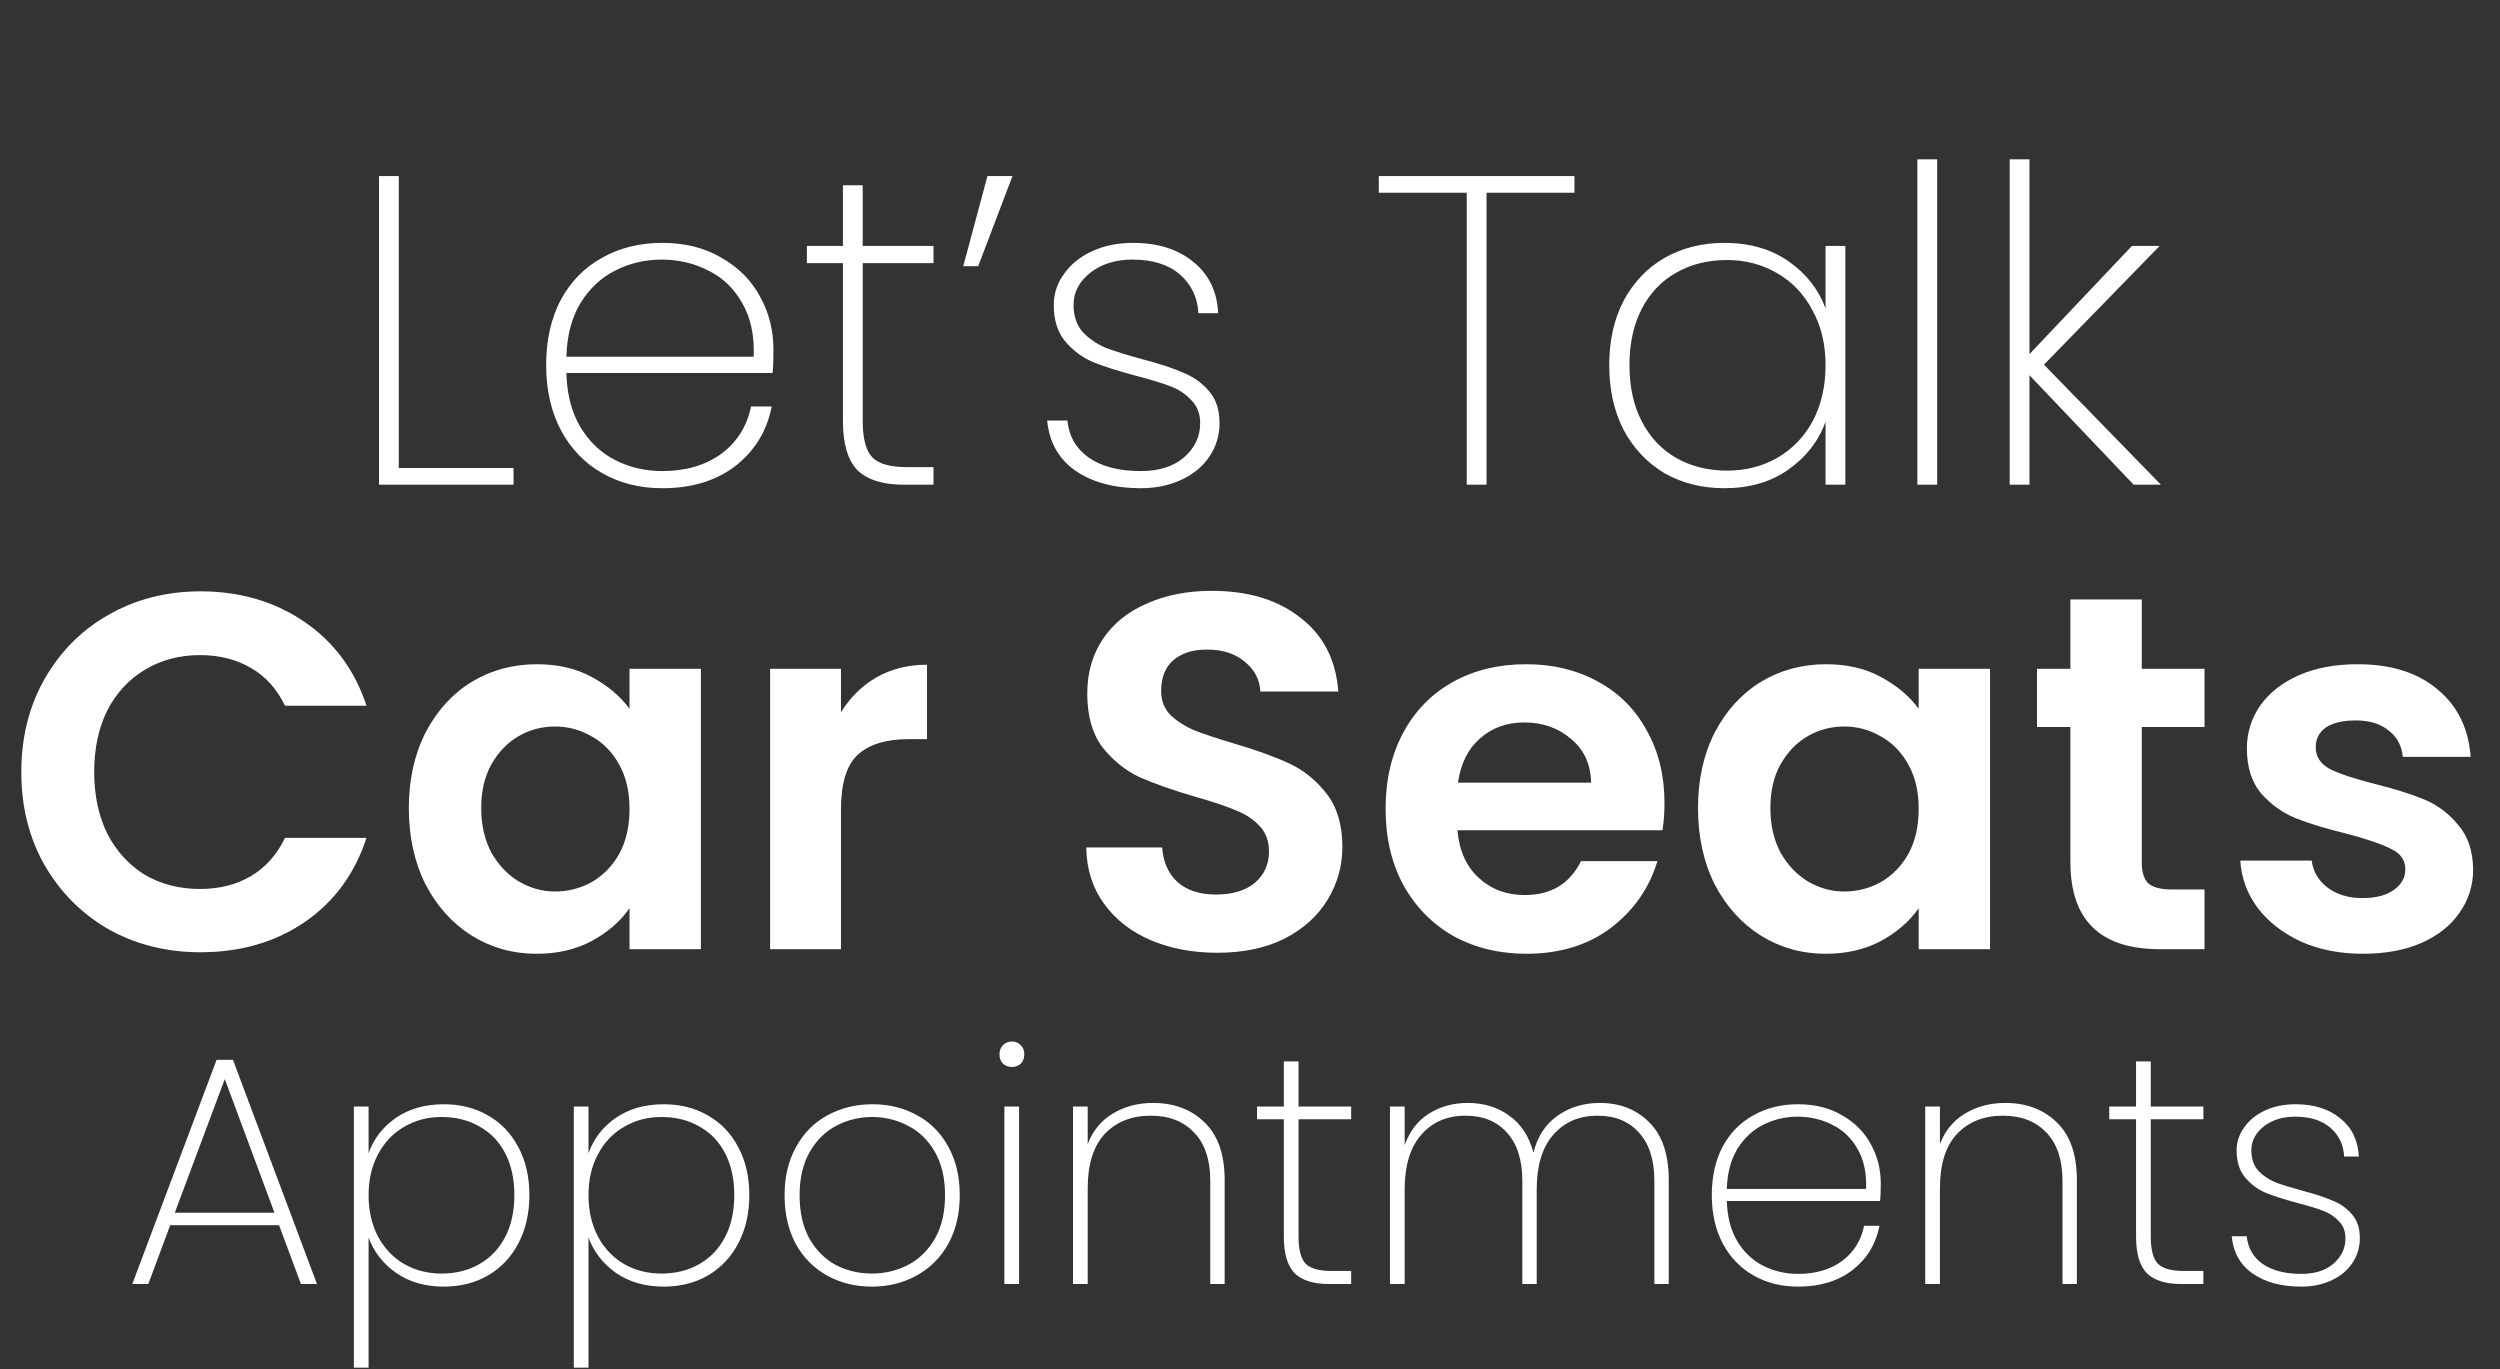
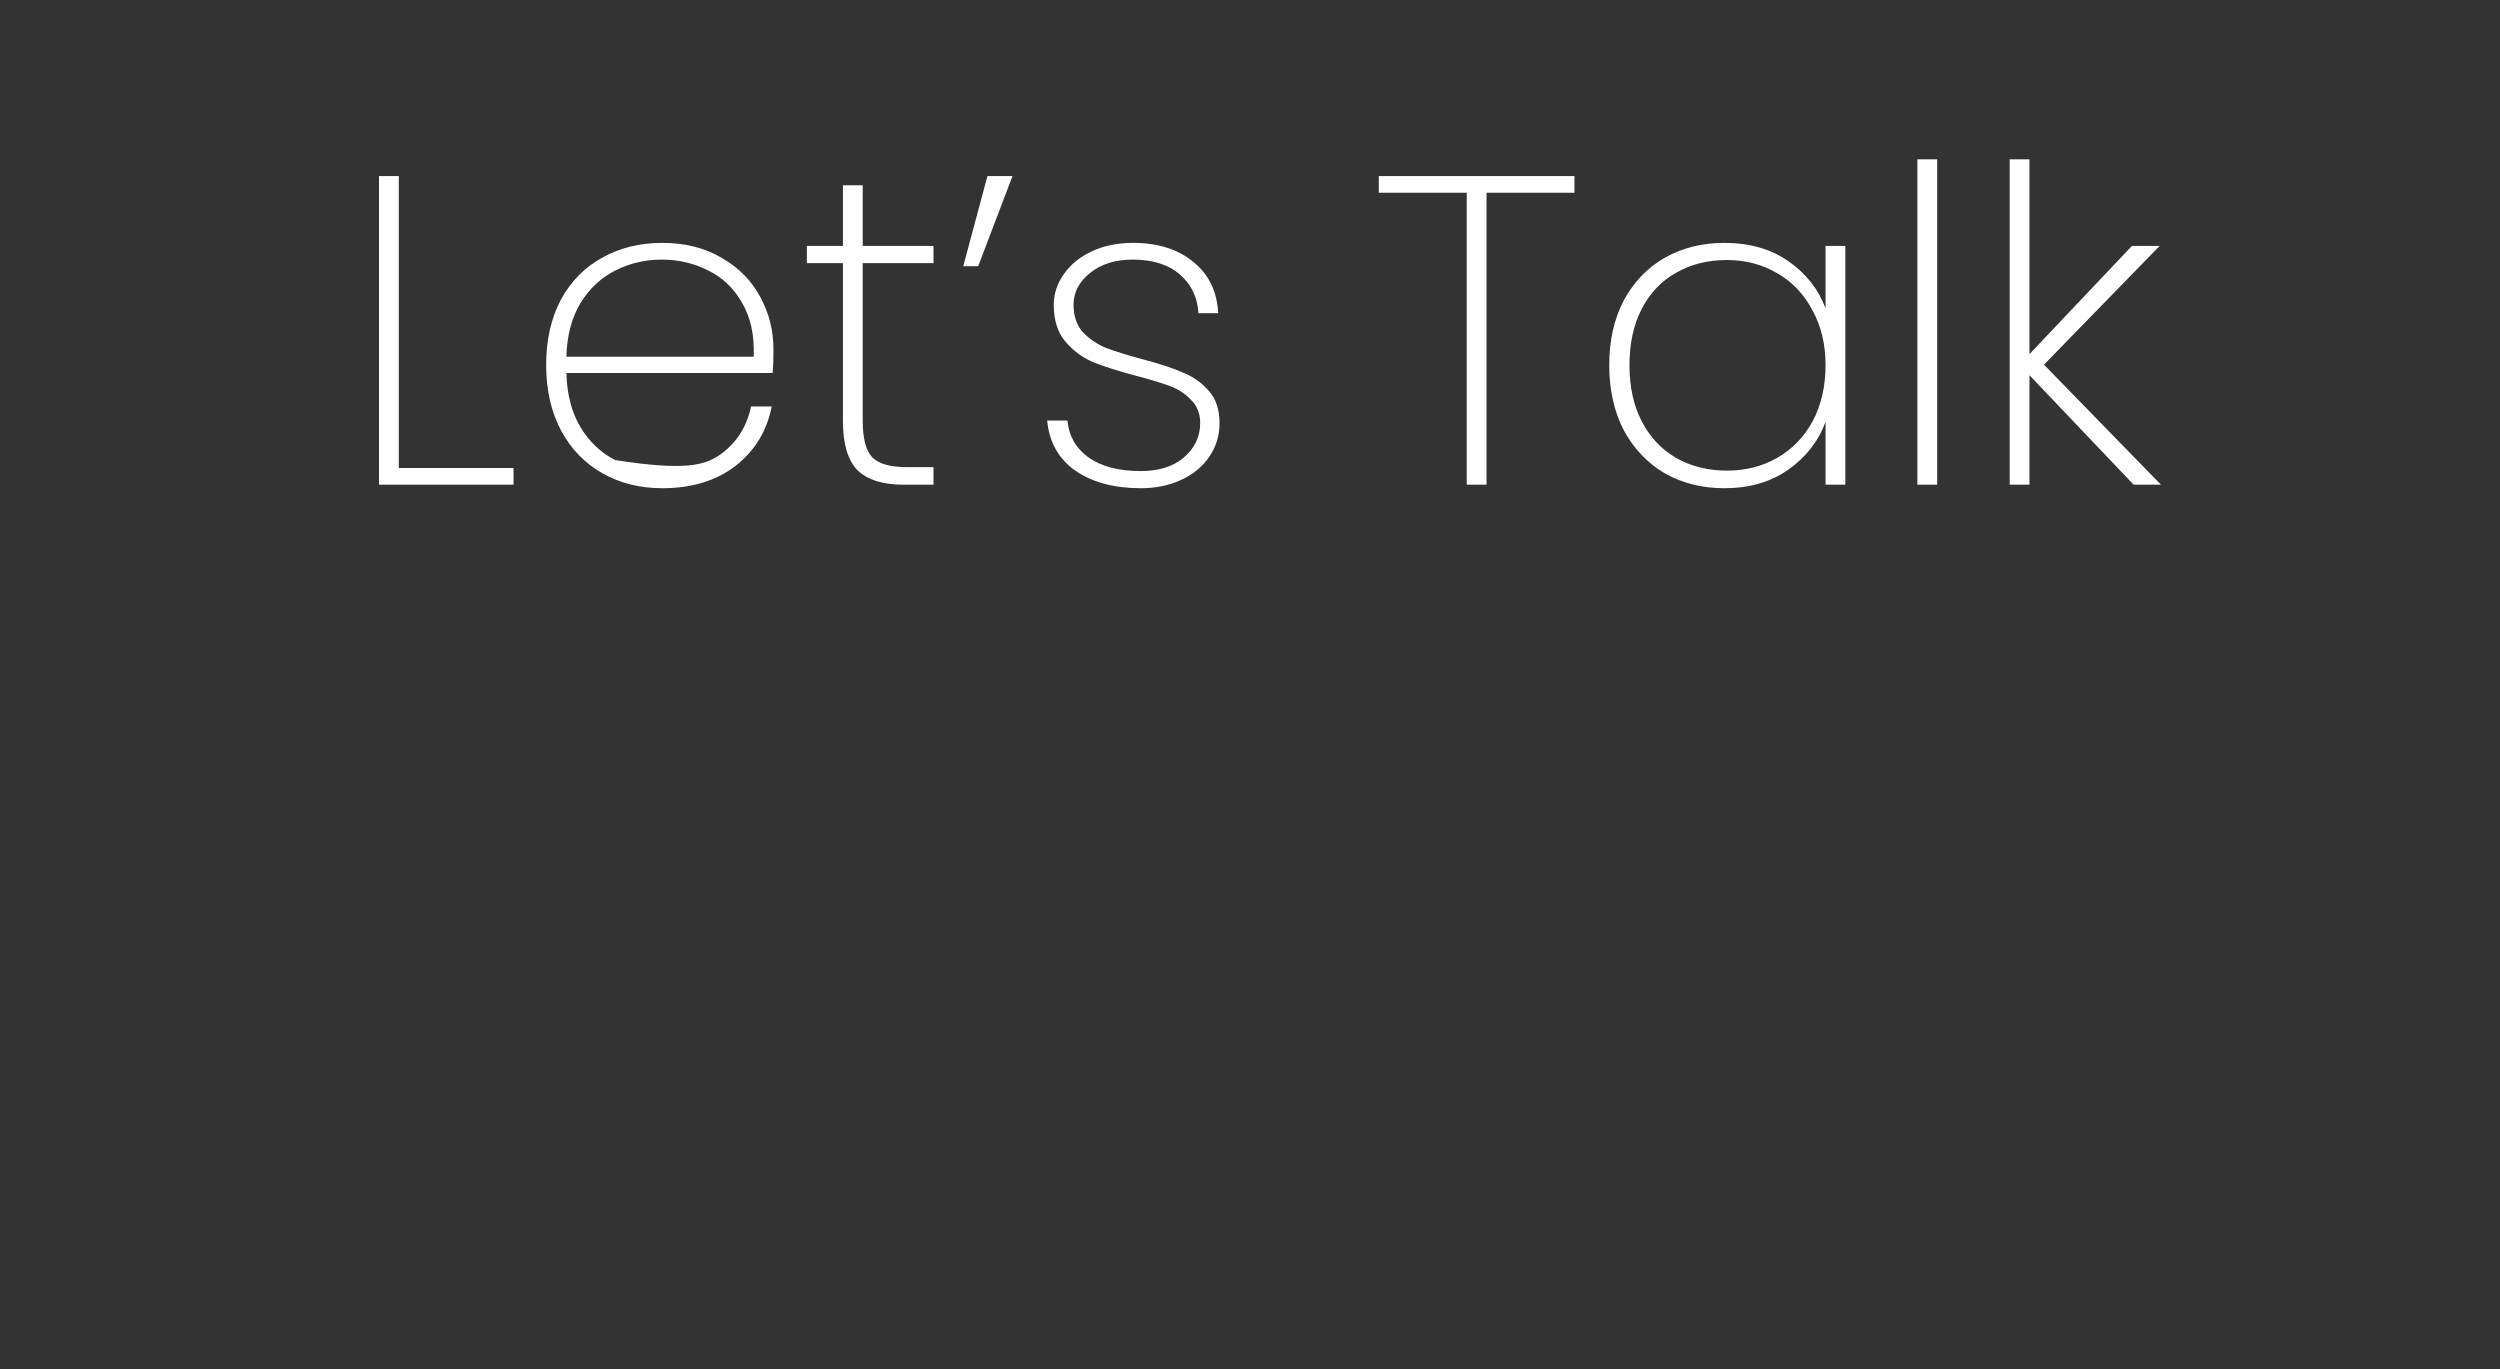
<svg xmlns="http://www.w3.org/2000/svg" fill="none" viewBox="0 0 294 161" height="161" width="294">
  <rect x="0" y="0" width="294" height="161" fill="#333333" stroke="none" />
-   <path fill="white" d="M32.816 144.081H20.016L17.441 151H15.558L25.474 124.632H27.396L37.275 151H35.391L32.816 144.081ZM32.278 142.621L26.435 126.9L20.555 142.621H32.278ZM43.346 135.625C43.935 133.934 44.999 132.55 46.536 131.474C48.099 130.398 49.983 129.86 52.186 129.86C54.134 129.86 55.864 130.295 57.375 131.167C58.913 132.038 60.104 133.281 60.95 134.895C61.821 136.509 62.257 138.393 62.257 140.545C62.257 142.698 61.821 144.594 60.95 146.234C60.104 147.848 58.913 149.104 57.375 150.001C55.864 150.872 54.134 151.307 52.186 151.307C50.008 151.307 48.138 150.769 46.575 149.693C45.037 148.591 43.961 147.208 43.346 145.542V160.84H41.616V130.129H43.346V135.625ZM60.489 140.545C60.489 138.649 60.13 137.009 59.413 135.625C58.695 134.241 57.683 133.191 56.376 132.473C55.095 131.73 53.608 131.359 51.917 131.359C50.303 131.359 48.842 131.743 47.535 132.512C46.229 133.255 45.204 134.331 44.461 135.741C43.717 137.124 43.346 138.726 43.346 140.545C43.346 142.39 43.717 144.017 44.461 145.427C45.204 146.81 46.229 147.887 47.535 148.655C48.842 149.398 50.303 149.77 51.917 149.77C53.608 149.77 55.095 149.398 56.376 148.655C57.683 147.912 58.695 146.849 59.413 145.465C60.13 144.081 60.489 142.441 60.489 140.545ZM69.208 135.625C69.798 133.934 70.861 132.55 72.398 131.474C73.962 130.398 75.845 129.86 78.049 129.86C79.996 129.86 81.726 130.295 83.238 131.167C84.775 132.038 85.967 133.281 86.812 134.895C87.684 136.509 88.119 138.393 88.119 140.545C88.119 142.698 87.684 144.594 86.812 146.234C85.967 147.848 84.775 149.104 83.238 150.001C81.726 150.872 79.996 151.307 78.049 151.307C75.871 151.307 74 150.769 72.437 149.693C70.9 148.591 69.823 147.208 69.208 145.542V160.84H67.479V130.129H69.208V135.625ZM86.351 140.545C86.351 138.649 85.992 137.009 85.275 135.625C84.557 134.241 83.545 133.191 82.238 132.473C80.957 131.73 79.471 131.359 77.78 131.359C76.165 131.359 74.705 131.743 73.398 132.512C72.091 133.255 71.066 134.331 70.323 135.741C69.58 137.124 69.208 138.726 69.208 140.545C69.208 142.39 69.58 144.017 70.323 145.427C71.066 146.81 72.091 147.887 73.398 148.655C74.705 149.398 76.165 149.77 77.78 149.77C79.471 149.77 80.957 149.398 82.238 148.655C83.545 147.912 84.557 146.849 85.275 145.465C85.992 144.081 86.351 142.441 86.351 140.545ZM102.527 151.307C100.58 151.307 98.825 150.872 97.261 150.001C95.698 149.129 94.468 147.887 93.572 146.272C92.7 144.632 92.265 142.723 92.265 140.545C92.265 138.393 92.713 136.509 93.61 134.895C94.507 133.255 95.737 132.012 97.3 131.167C98.889 130.295 100.657 129.86 102.604 129.86C104.552 129.86 106.307 130.295 107.87 131.167C109.433 132.012 110.65 133.242 111.522 134.856C112.418 136.471 112.867 138.367 112.867 140.545C112.867 142.723 112.418 144.632 111.522 146.272C110.625 147.887 109.382 149.129 107.793 150.001C106.23 150.872 104.475 151.307 102.527 151.307ZM102.527 149.77C104.039 149.77 105.449 149.437 106.755 148.771C108.088 148.079 109.151 147.041 109.946 145.657C110.74 144.274 111.137 142.569 111.137 140.545C111.137 138.546 110.74 136.855 109.946 135.471C109.151 134.088 108.101 133.063 106.794 132.397C105.487 131.705 104.078 131.359 102.566 131.359C101.054 131.359 99.645 131.705 98.338 132.397C97.056 133.063 96.019 134.088 95.224 135.471C94.43 136.855 94.033 138.546 94.033 140.545C94.033 142.569 94.417 144.274 95.186 145.657C95.98 147.041 97.018 148.079 98.299 148.771C99.606 149.437 101.016 149.77 102.527 149.77ZM118.999 125.478C118.589 125.478 118.243 125.35 117.961 125.093C117.679 124.812 117.538 124.44 117.538 123.979C117.538 123.543 117.679 123.184 117.961 122.903C118.243 122.621 118.589 122.48 118.999 122.48C119.409 122.48 119.755 122.621 120.037 122.903C120.318 123.184 120.459 123.543 120.459 123.979C120.459 124.44 120.318 124.812 120.037 125.093C119.755 125.35 119.409 125.478 118.999 125.478ZM119.844 130.129V151H118.115V130.129H119.844ZM135.602 129.706C138.088 129.706 140.112 130.475 141.675 132.012C143.238 133.524 144.02 135.779 144.02 138.777V151H142.329V138.892C142.329 136.407 141.701 134.511 140.445 133.204C139.19 131.871 137.486 131.205 135.333 131.205C133.078 131.205 131.272 131.922 129.913 133.357C128.581 134.792 127.915 136.919 127.915 139.738V151H126.185V130.129H127.915V134.549C128.504 132.986 129.478 131.794 130.836 130.974C132.22 130.129 133.808 129.706 135.602 129.706ZM152.708 131.628V145.427C152.708 146.964 152.99 148.028 153.554 148.617C154.118 149.181 155.117 149.463 156.552 149.463H158.897V151H156.283C154.464 151 153.118 150.577 152.247 149.732C151.401 148.86 150.979 147.425 150.979 145.427V131.628H147.827V130.129H150.979V124.824H152.708V130.129H158.897V131.628H152.708ZM188.135 129.706C190.518 129.706 192.465 130.475 193.977 132.012C195.489 133.524 196.245 135.779 196.245 138.777V151H194.554V138.892C194.554 136.407 193.952 134.511 192.747 133.204C191.569 131.871 189.941 131.205 187.866 131.205C185.713 131.205 183.984 131.948 182.677 133.434C181.37 134.921 180.717 137.073 180.717 139.892V151H179.025V138.892C179.025 136.407 178.423 134.511 177.219 133.204C176.04 131.871 174.413 131.205 172.337 131.205C170.185 131.205 168.455 131.948 167.148 133.434C165.841 134.921 165.188 137.073 165.188 139.892V151H163.458V130.129H165.188V134.664C165.777 133.024 166.726 131.794 168.032 130.974C169.365 130.129 170.89 129.706 172.606 129.706C174.503 129.706 176.13 130.206 177.488 131.205C178.872 132.179 179.82 133.626 180.332 135.548C180.819 133.626 181.767 132.179 183.177 131.205C184.586 130.206 186.239 129.706 188.135 129.706ZM221.179 139.161C221.179 140.084 221.153 140.776 221.102 141.237H203.075C203.126 143.108 203.536 144.684 204.305 145.965C205.074 147.246 206.086 148.207 207.342 148.848C208.597 149.488 209.968 149.808 211.454 149.808C213.504 149.808 215.221 149.309 216.605 148.309C217.989 147.284 218.86 145.901 219.219 144.158H221.025C220.615 146.285 219.565 148.015 217.873 149.347C216.182 150.654 214.043 151.307 211.454 151.307C209.507 151.307 207.764 150.872 206.227 150.001C204.69 149.129 203.485 147.887 202.614 146.272C201.743 144.632 201.307 142.723 201.307 140.545C201.307 138.367 201.73 136.471 202.576 134.856C203.447 133.242 204.651 132.012 206.189 131.167C207.726 130.295 209.481 129.86 211.454 129.86C213.453 129.86 215.183 130.295 216.643 131.167C218.13 132.012 219.257 133.152 220.026 134.587C220.795 135.997 221.179 137.521 221.179 139.161ZM219.449 139.815C219.526 137.97 219.193 136.407 218.45 135.126C217.732 133.844 216.746 132.896 215.49 132.281C214.235 131.641 212.877 131.32 211.416 131.32C209.955 131.32 208.597 131.641 207.342 132.281C206.112 132.896 205.1 133.844 204.305 135.126C203.536 136.407 203.126 137.97 203.075 139.815H219.449ZM235.823 129.706C238.309 129.706 240.333 130.475 241.897 132.012C243.46 133.524 244.241 135.779 244.241 138.777V151H242.55V138.892C242.55 136.407 241.922 134.511 240.667 133.204C239.411 131.871 237.707 131.205 235.554 131.205C233.299 131.205 231.493 131.922 230.135 133.357C228.802 134.792 228.136 136.919 228.136 139.738V151H226.406V130.129H228.136V134.549C228.725 132.986 229.699 131.794 231.057 130.974C232.441 130.129 234.03 129.706 235.823 129.706ZM252.93 131.628V145.427C252.93 146.964 253.212 148.028 253.775 148.617C254.339 149.181 255.338 149.463 256.773 149.463H259.118V151H256.504C254.685 151 253.34 150.577 252.468 149.732C251.623 148.86 251.2 147.425 251.2 145.427V131.628H248.048V130.129H251.2V124.824H252.93V130.129H259.118V131.628H252.93ZM270.637 151.307C268.305 151.307 266.396 150.795 264.91 149.77C263.449 148.745 262.629 147.284 262.45 145.388H264.218C264.346 146.746 264.961 147.823 266.063 148.617C267.19 149.411 268.715 149.808 270.637 149.808C272.226 149.808 273.481 149.411 274.404 148.617C275.352 147.797 275.826 146.798 275.826 145.619C275.826 144.799 275.57 144.133 275.057 143.62C274.57 143.082 273.955 142.672 273.212 142.39C272.469 142.108 271.457 141.801 270.176 141.468C268.638 141.058 267.395 140.66 266.447 140.276C265.499 139.866 264.692 139.264 264.026 138.47C263.359 137.675 263.026 136.612 263.026 135.279C263.026 134.306 263.321 133.409 263.91 132.589C264.5 131.743 265.32 131.077 266.37 130.59C267.421 130.103 268.613 129.86 269.945 129.86C272.123 129.86 273.878 130.411 275.211 131.512C276.569 132.589 277.299 134.088 277.402 136.01H275.672C275.595 134.626 275.057 133.498 274.058 132.627C273.058 131.756 271.675 131.32 269.907 131.32C268.42 131.32 267.19 131.705 266.217 132.473C265.243 133.242 264.756 134.177 264.756 135.279C264.756 136.253 265.025 137.047 265.563 137.662C266.127 138.252 266.806 138.713 267.6 139.046C268.42 139.354 269.497 139.687 270.829 140.045C272.29 140.43 273.456 140.814 274.327 141.199C275.224 141.557 275.98 142.095 276.595 142.813C277.21 143.505 277.517 144.44 277.517 145.619C277.517 146.695 277.222 147.669 276.633 148.54C276.044 149.411 275.224 150.09 274.173 150.577C273.122 151.064 271.944 151.307 270.637 151.307Z" />
-   <path fill="white" d="M46.897 55.035H60.392V57H44.571V20.704H46.897V55.035ZM90.959 41.075C90.959 42.316 90.925 43.247 90.856 43.867H66.607C66.676 46.383 67.227 48.503 68.261 50.227C69.296 51.95 70.657 53.243 72.346 54.105C74.035 54.966 75.879 55.397 77.878 55.397C80.636 55.397 82.945 54.725 84.807 53.381C86.668 52.002 87.84 50.141 88.323 47.797H90.753C90.201 50.658 88.788 52.984 86.513 54.777C84.238 56.535 81.36 57.414 77.878 57.414C75.259 57.414 72.915 56.828 70.847 55.656C68.778 54.484 67.159 52.812 65.987 50.64C64.815 48.434 64.229 45.867 64.229 42.937C64.229 40.007 64.797 37.456 65.935 35.285C67.107 33.113 68.727 31.458 70.795 30.321C72.863 29.149 75.224 28.563 77.878 28.563C80.567 28.563 82.894 29.149 84.858 30.321C86.858 31.458 88.374 32.992 89.408 34.922C90.442 36.818 90.959 38.869 90.959 41.075ZM88.633 41.954C88.736 39.472 88.288 37.37 87.288 35.646C86.323 33.923 84.996 32.648 83.307 31.82C81.618 30.959 79.791 30.528 77.827 30.528C75.862 30.528 74.035 30.959 72.346 31.82C70.692 32.648 69.33 33.923 68.261 35.646C67.227 37.37 66.676 39.472 66.607 41.954H88.633ZM101.455 30.941V49.503C101.455 51.571 101.834 53.002 102.593 53.794C103.351 54.553 104.695 54.932 106.626 54.932H109.78V57H106.264C103.816 57 102.007 56.431 100.835 55.294C99.697 54.122 99.129 52.192 99.129 49.503V30.941H94.889V28.925H99.129V21.79H101.455V28.925H109.78V30.941H101.455ZM116.123 20.704H119.07L115.037 31.303H113.279L116.123 20.704ZM134.161 57.414C131.024 57.414 128.456 56.724 126.457 55.346C124.492 53.967 123.389 52.002 123.148 49.451H125.526C125.698 51.278 126.526 52.726 128.008 53.794C129.525 54.863 131.575 55.397 134.161 55.397C136.298 55.397 137.987 54.863 139.228 53.794C140.503 52.691 141.141 51.347 141.141 49.761C141.141 48.658 140.796 47.762 140.107 47.073C139.452 46.349 138.624 45.797 137.625 45.418C136.625 45.039 135.264 44.626 133.54 44.178C131.472 43.626 129.8 43.092 128.525 42.575C127.25 42.023 126.164 41.213 125.268 40.145C124.371 39.076 123.923 37.646 123.923 35.853C123.923 34.543 124.32 33.337 125.113 32.234C125.905 31.096 127.008 30.2 128.422 29.545C129.835 28.89 131.438 28.563 133.23 28.563C136.16 28.563 138.521 29.304 140.313 30.786C142.14 32.234 143.123 34.25 143.261 36.836H140.934C140.83 34.974 140.107 33.458 138.762 32.286C137.418 31.114 135.557 30.528 133.178 30.528C131.179 30.528 129.525 31.045 128.215 32.079C126.905 33.113 126.25 34.371 126.25 35.853C126.25 37.163 126.612 38.232 127.336 39.059C128.094 39.852 129.008 40.472 130.076 40.92C131.179 41.334 132.627 41.782 134.419 42.264C136.384 42.782 137.952 43.298 139.124 43.816C140.331 44.298 141.347 45.022 142.175 45.987C143.002 46.918 143.416 48.176 143.416 49.761C143.416 51.209 143.019 52.519 142.226 53.691C141.434 54.863 140.331 55.776 138.917 56.431C137.504 57.086 135.919 57.414 134.161 57.414ZM185.156 20.704V22.669H174.815V57H172.488V22.669H162.148V20.704H185.156ZM189.246 42.937C189.246 40.041 189.815 37.508 190.953 35.336C192.125 33.165 193.727 31.493 195.761 30.321C197.829 29.149 200.173 28.563 202.793 28.563C205.757 28.563 208.273 29.287 210.342 30.735C212.41 32.182 213.857 34.026 214.685 36.267V28.925H217.011V57H214.685V49.606C213.857 51.881 212.392 53.76 210.29 55.242C208.222 56.69 205.723 57.414 202.793 57.414C200.173 57.414 197.829 56.828 195.761 55.656C193.727 54.449 192.125 52.76 190.953 50.589C189.815 48.383 189.246 45.832 189.246 42.937ZM214.685 42.937C214.685 40.489 214.168 38.335 213.134 36.474C212.134 34.578 210.755 33.13 208.997 32.13C207.239 31.096 205.275 30.579 203.103 30.579C200.828 30.579 198.829 31.079 197.105 32.079C195.382 33.044 194.038 34.457 193.073 36.319C192.107 38.18 191.625 40.386 191.625 42.937C191.625 45.487 192.107 47.693 193.073 49.555C194.038 51.416 195.382 52.846 197.105 53.846C198.863 54.846 200.863 55.346 203.103 55.346C205.275 55.346 207.239 54.846 208.997 53.846C210.79 52.812 212.186 51.364 213.185 49.503C214.185 47.607 214.685 45.418 214.685 42.937ZM227.81 18.739V57H225.483V18.739H227.81ZM250.919 57L238.665 44.126V57H236.339V18.739H238.665V41.644L250.712 28.925H253.97L240.372 42.885L254.125 57H250.919Z" />
-   <path fill="white" d="M2.506 90.793C2.506 86.705 3.419 83.055 5.245 79.84C7.11 76.586 9.63 74.066 12.805 72.28C16.019 70.455 19.61 69.542 23.579 69.542C28.222 69.542 32.289 70.733 35.782 73.114C39.274 75.495 41.714 78.788 43.103 82.995H33.52C32.567 81.011 31.218 79.523 29.472 78.531C27.765 77.538 25.781 77.042 23.519 77.042C21.098 77.042 18.936 77.618 17.031 78.769C15.166 79.88 13.697 81.467 12.626 83.531C11.594 85.594 11.078 88.015 11.078 90.793C11.078 93.531 11.594 95.952 12.626 98.055C13.697 100.119 15.166 101.726 17.031 102.877C18.936 103.988 21.098 104.543 23.519 104.543C25.781 104.543 27.765 104.047 29.472 103.055C31.218 102.023 32.567 100.515 33.52 98.531H43.103C41.714 102.777 39.274 106.091 35.782 108.472C32.329 110.813 28.261 111.984 23.579 111.984C19.61 111.984 16.019 111.091 12.805 109.305C9.63 107.48 7.11 104.96 5.245 101.746C3.419 98.531 2.506 94.88 2.506 90.793ZM48.078 95.019C48.078 91.686 48.733 88.729 50.043 86.15C51.392 83.57 53.197 81.586 55.459 80.197C57.761 78.808 60.321 78.114 63.138 78.114C65.599 78.114 67.742 78.61 69.567 79.602C71.432 80.594 72.92 81.844 74.032 83.352V78.65H82.425V111.627H74.032V106.805C72.96 108.353 71.472 109.643 69.567 110.675C67.702 111.667 65.539 112.163 63.079 112.163C60.301 112.163 57.761 111.448 55.459 110.02C53.197 108.591 51.392 106.587 50.043 104.008C48.733 101.389 48.078 98.392 48.078 95.019ZM74.032 95.138C74.032 93.114 73.635 91.388 72.841 89.96C72.047 88.491 70.976 87.38 69.627 86.626C68.277 85.832 66.829 85.436 65.281 85.436C63.734 85.436 62.305 85.812 60.995 86.567C59.686 87.32 58.614 88.432 57.781 89.9C56.987 91.329 56.59 93.035 56.59 95.019C56.59 97.003 56.987 98.749 57.781 100.258C58.614 101.726 59.686 102.857 60.995 103.65C62.345 104.444 63.773 104.841 65.281 104.841C66.829 104.841 68.277 104.464 69.627 103.71C70.976 102.916 72.047 101.805 72.841 100.377C73.635 98.908 74.032 97.162 74.032 95.138ZM98.898 83.769C99.969 82.023 101.358 80.654 103.064 79.662C104.811 78.669 106.795 78.173 109.017 78.173V86.924H106.815C104.195 86.924 102.211 87.539 100.862 88.769C99.552 89.999 98.898 92.142 98.898 95.198V111.627H90.564V78.65H98.898V83.769ZM143.16 112.044C140.263 112.044 137.644 111.548 135.302 110.556C133.001 109.563 131.175 108.135 129.826 106.27C128.477 104.404 127.782 102.202 127.743 99.662H136.672C136.791 101.369 137.386 102.718 138.457 103.71C139.568 104.702 141.076 105.198 142.981 105.198C144.926 105.198 146.454 104.742 147.565 103.829C148.676 102.877 149.232 101.646 149.232 100.138C149.232 98.908 148.855 97.896 148.101 97.103C147.347 96.309 146.394 95.694 145.243 95.257C144.132 94.781 142.584 94.265 140.6 93.71C137.902 92.916 135.699 92.142 133.993 91.388C132.326 90.594 130.878 89.424 129.647 87.876C128.457 86.289 127.862 84.186 127.862 81.566C127.862 79.106 128.477 76.963 129.707 75.138C130.937 73.312 132.663 71.923 134.886 70.971C137.108 69.979 139.648 69.483 142.505 69.483C146.791 69.483 150.263 70.534 152.922 72.638C155.621 74.701 157.109 77.598 157.387 81.328H148.22C148.14 79.9 147.525 78.729 146.374 77.816C145.263 76.864 143.775 76.388 141.91 76.388C140.283 76.388 138.973 76.804 137.981 77.638C137.029 78.471 136.552 79.681 136.552 81.269C136.552 82.38 136.91 83.312 137.624 84.066C138.378 84.781 139.291 85.376 140.362 85.852C141.473 86.289 143.021 86.805 145.005 87.4C147.704 88.194 149.906 88.987 151.613 89.781C153.319 90.575 154.787 91.765 156.018 93.353C157.248 94.94 157.863 97.023 157.863 99.603C157.863 101.825 157.287 103.889 156.137 105.793C154.986 107.698 153.299 109.226 151.077 110.377C148.855 111.488 146.216 112.044 143.16 112.044ZM195.744 94.424C195.744 95.615 195.664 96.686 195.506 97.638H171.398C171.596 100.019 172.429 101.885 173.898 103.234C175.366 104.583 177.172 105.258 179.314 105.258C182.41 105.258 184.612 103.928 185.922 101.269H194.91C193.958 104.444 192.132 107.063 189.434 109.127C186.735 111.151 183.422 112.163 179.493 112.163C176.318 112.163 173.461 111.468 170.921 110.079C168.421 108.651 166.457 106.647 165.028 104.067C163.639 101.488 162.945 98.511 162.945 95.138C162.945 91.725 163.639 88.729 165.028 86.15C166.417 83.57 168.362 81.586 170.862 80.197C173.362 78.808 176.239 78.114 179.493 78.114C182.628 78.114 185.426 78.788 187.886 80.138C190.386 81.487 192.311 83.412 193.66 85.912C195.049 88.372 195.744 91.21 195.744 94.424ZM187.112 92.043C187.073 89.9 186.299 88.194 184.791 86.924C183.283 85.614 181.438 84.959 179.255 84.959C177.191 84.959 175.445 85.594 174.017 86.864C172.628 88.094 171.775 89.821 171.457 92.043H187.112ZM199.684 95.019C199.684 91.686 200.338 88.729 201.648 86.15C202.997 83.57 204.803 81.586 207.065 80.197C209.366 78.808 211.926 78.114 214.744 78.114C217.204 78.114 219.347 78.61 221.172 79.602C223.038 80.594 224.526 81.844 225.637 83.352V78.65H234.03V111.627H225.637V106.805C224.565 108.353 223.077 109.643 221.172 110.675C219.307 111.667 217.144 112.163 214.684 112.163C211.906 112.163 209.366 111.448 207.065 110.02C204.803 108.591 202.997 106.587 201.648 104.008C200.338 101.389 199.684 98.392 199.684 95.019ZM225.637 95.138C225.637 93.114 225.24 91.388 224.446 89.96C223.653 88.491 222.581 87.38 221.232 86.626C219.883 85.832 218.434 85.436 216.887 85.436C215.339 85.436 213.91 85.812 212.601 86.567C211.291 87.32 210.22 88.432 209.386 89.9C208.593 91.329 208.196 93.035 208.196 95.019C208.196 97.003 208.593 98.749 209.386 100.258C210.22 101.726 211.291 102.857 212.601 103.65C213.95 104.444 215.379 104.841 216.887 104.841C218.434 104.841 219.883 104.464 221.232 103.71C222.581 102.916 223.653 101.805 224.446 100.377C225.24 98.908 225.637 97.162 225.637 95.138ZM251.872 85.495V101.448C251.872 102.559 252.13 103.373 252.646 103.889C253.201 104.365 254.114 104.603 255.384 104.603H259.253V111.627H254.015C246.991 111.627 243.479 108.214 243.479 101.389V85.495H239.55V78.65H243.479V70.495H251.872V78.65H259.253V85.495H251.872ZM277.867 112.163C275.168 112.163 272.748 111.687 270.605 110.734C268.462 109.742 266.755 108.413 265.485 106.746C264.255 105.079 263.581 103.234 263.461 101.21H271.855C272.013 102.48 272.628 103.531 273.7 104.365C274.811 105.198 276.18 105.615 277.807 105.615C279.395 105.615 280.625 105.297 281.498 104.662C282.411 104.027 282.867 103.214 282.867 102.222C282.867 101.15 282.311 100.357 281.2 99.841C280.129 99.285 278.402 98.69 276.021 98.055C273.561 97.46 271.537 96.845 269.95 96.21C268.402 95.575 267.053 94.603 265.902 93.293C264.791 91.983 264.235 90.218 264.235 87.995C264.235 86.17 264.751 84.503 265.783 82.995C266.854 81.487 268.362 80.296 270.307 79.423C272.291 78.55 274.613 78.114 277.272 78.114C281.2 78.114 284.335 79.106 286.677 81.09C289.018 83.035 290.308 85.674 290.546 89.007H282.569C282.45 87.698 281.895 86.666 280.903 85.912C279.95 85.118 278.66 84.721 277.033 84.721C275.525 84.721 274.355 84.999 273.521 85.555C272.728 86.11 272.331 86.884 272.331 87.876C272.331 88.987 272.886 89.841 273.998 90.436C275.109 90.991 276.835 91.567 279.176 92.162C281.557 92.757 283.522 93.372 285.069 94.007C286.617 94.642 287.946 95.634 289.058 96.984C290.208 98.293 290.804 100.039 290.843 102.222C290.843 104.127 290.308 105.833 289.236 107.341C288.204 108.849 286.696 110.04 284.712 110.913C282.768 111.746 280.486 112.163 277.867 112.163Z" />
+   <path fill="white" d="M46.897 55.035H60.392V57H44.571V20.704H46.897V55.035ZM90.959 41.075C90.959 42.316 90.925 43.247 90.856 43.867H66.607C66.676 46.383 67.227 48.503 68.261 50.227C69.296 51.95 70.657 53.243 72.346 54.105C80.636 55.397 82.945 54.725 84.807 53.381C86.668 52.002 87.84 50.141 88.323 47.797H90.753C90.201 50.658 88.788 52.984 86.513 54.777C84.238 56.535 81.36 57.414 77.878 57.414C75.259 57.414 72.915 56.828 70.847 55.656C68.778 54.484 67.159 52.812 65.987 50.64C64.815 48.434 64.229 45.867 64.229 42.937C64.229 40.007 64.797 37.456 65.935 35.285C67.107 33.113 68.727 31.458 70.795 30.321C72.863 29.149 75.224 28.563 77.878 28.563C80.567 28.563 82.894 29.149 84.858 30.321C86.858 31.458 88.374 32.992 89.408 34.922C90.442 36.818 90.959 38.869 90.959 41.075ZM88.633 41.954C88.736 39.472 88.288 37.37 87.288 35.646C86.323 33.923 84.996 32.648 83.307 31.82C81.618 30.959 79.791 30.528 77.827 30.528C75.862 30.528 74.035 30.959 72.346 31.82C70.692 32.648 69.33 33.923 68.261 35.646C67.227 37.37 66.676 39.472 66.607 41.954H88.633ZM101.455 30.941V49.503C101.455 51.571 101.834 53.002 102.593 53.794C103.351 54.553 104.695 54.932 106.626 54.932H109.78V57H106.264C103.816 57 102.007 56.431 100.835 55.294C99.697 54.122 99.129 52.192 99.129 49.503V30.941H94.889V28.925H99.129V21.79H101.455V28.925H109.78V30.941H101.455ZM116.123 20.704H119.07L115.037 31.303H113.279L116.123 20.704ZM134.161 57.414C131.024 57.414 128.456 56.724 126.457 55.346C124.492 53.967 123.389 52.002 123.148 49.451H125.526C125.698 51.278 126.526 52.726 128.008 53.794C129.525 54.863 131.575 55.397 134.161 55.397C136.298 55.397 137.987 54.863 139.228 53.794C140.503 52.691 141.141 51.347 141.141 49.761C141.141 48.658 140.796 47.762 140.107 47.073C139.452 46.349 138.624 45.797 137.625 45.418C136.625 45.039 135.264 44.626 133.54 44.178C131.472 43.626 129.8 43.092 128.525 42.575C127.25 42.023 126.164 41.213 125.268 40.145C124.371 39.076 123.923 37.646 123.923 35.853C123.923 34.543 124.32 33.337 125.113 32.234C125.905 31.096 127.008 30.2 128.422 29.545C129.835 28.89 131.438 28.563 133.23 28.563C136.16 28.563 138.521 29.304 140.313 30.786C142.14 32.234 143.123 34.25 143.261 36.836H140.934C140.83 34.974 140.107 33.458 138.762 32.286C137.418 31.114 135.557 30.528 133.178 30.528C131.179 30.528 129.525 31.045 128.215 32.079C126.905 33.113 126.25 34.371 126.25 35.853C126.25 37.163 126.612 38.232 127.336 39.059C128.094 39.852 129.008 40.472 130.076 40.92C131.179 41.334 132.627 41.782 134.419 42.264C136.384 42.782 137.952 43.298 139.124 43.816C140.331 44.298 141.347 45.022 142.175 45.987C143.002 46.918 143.416 48.176 143.416 49.761C143.416 51.209 143.019 52.519 142.226 53.691C141.434 54.863 140.331 55.776 138.917 56.431C137.504 57.086 135.919 57.414 134.161 57.414ZM185.156 20.704V22.669H174.815V57H172.488V22.669H162.148V20.704H185.156ZM189.246 42.937C189.246 40.041 189.815 37.508 190.953 35.336C192.125 33.165 193.727 31.493 195.761 30.321C197.829 29.149 200.173 28.563 202.793 28.563C205.757 28.563 208.273 29.287 210.342 30.735C212.41 32.182 213.857 34.026 214.685 36.267V28.925H217.011V57H214.685V49.606C213.857 51.881 212.392 53.76 210.29 55.242C208.222 56.69 205.723 57.414 202.793 57.414C200.173 57.414 197.829 56.828 195.761 55.656C193.727 54.449 192.125 52.76 190.953 50.589C189.815 48.383 189.246 45.832 189.246 42.937ZM214.685 42.937C214.685 40.489 214.168 38.335 213.134 36.474C212.134 34.578 210.755 33.13 208.997 32.13C207.239 31.096 205.275 30.579 203.103 30.579C200.828 30.579 198.829 31.079 197.105 32.079C195.382 33.044 194.038 34.457 193.073 36.319C192.107 38.18 191.625 40.386 191.625 42.937C191.625 45.487 192.107 47.693 193.073 49.555C194.038 51.416 195.382 52.846 197.105 53.846C198.863 54.846 200.863 55.346 203.103 55.346C205.275 55.346 207.239 54.846 208.997 53.846C210.79 52.812 212.186 51.364 213.185 49.503C214.185 47.607 214.685 45.418 214.685 42.937ZM227.81 18.739V57H225.483V18.739H227.81ZM250.919 57L238.665 44.126V57H236.339V18.739H238.665V41.644L250.712 28.925H253.97L240.372 42.885L254.125 57H250.919Z" />
</svg>